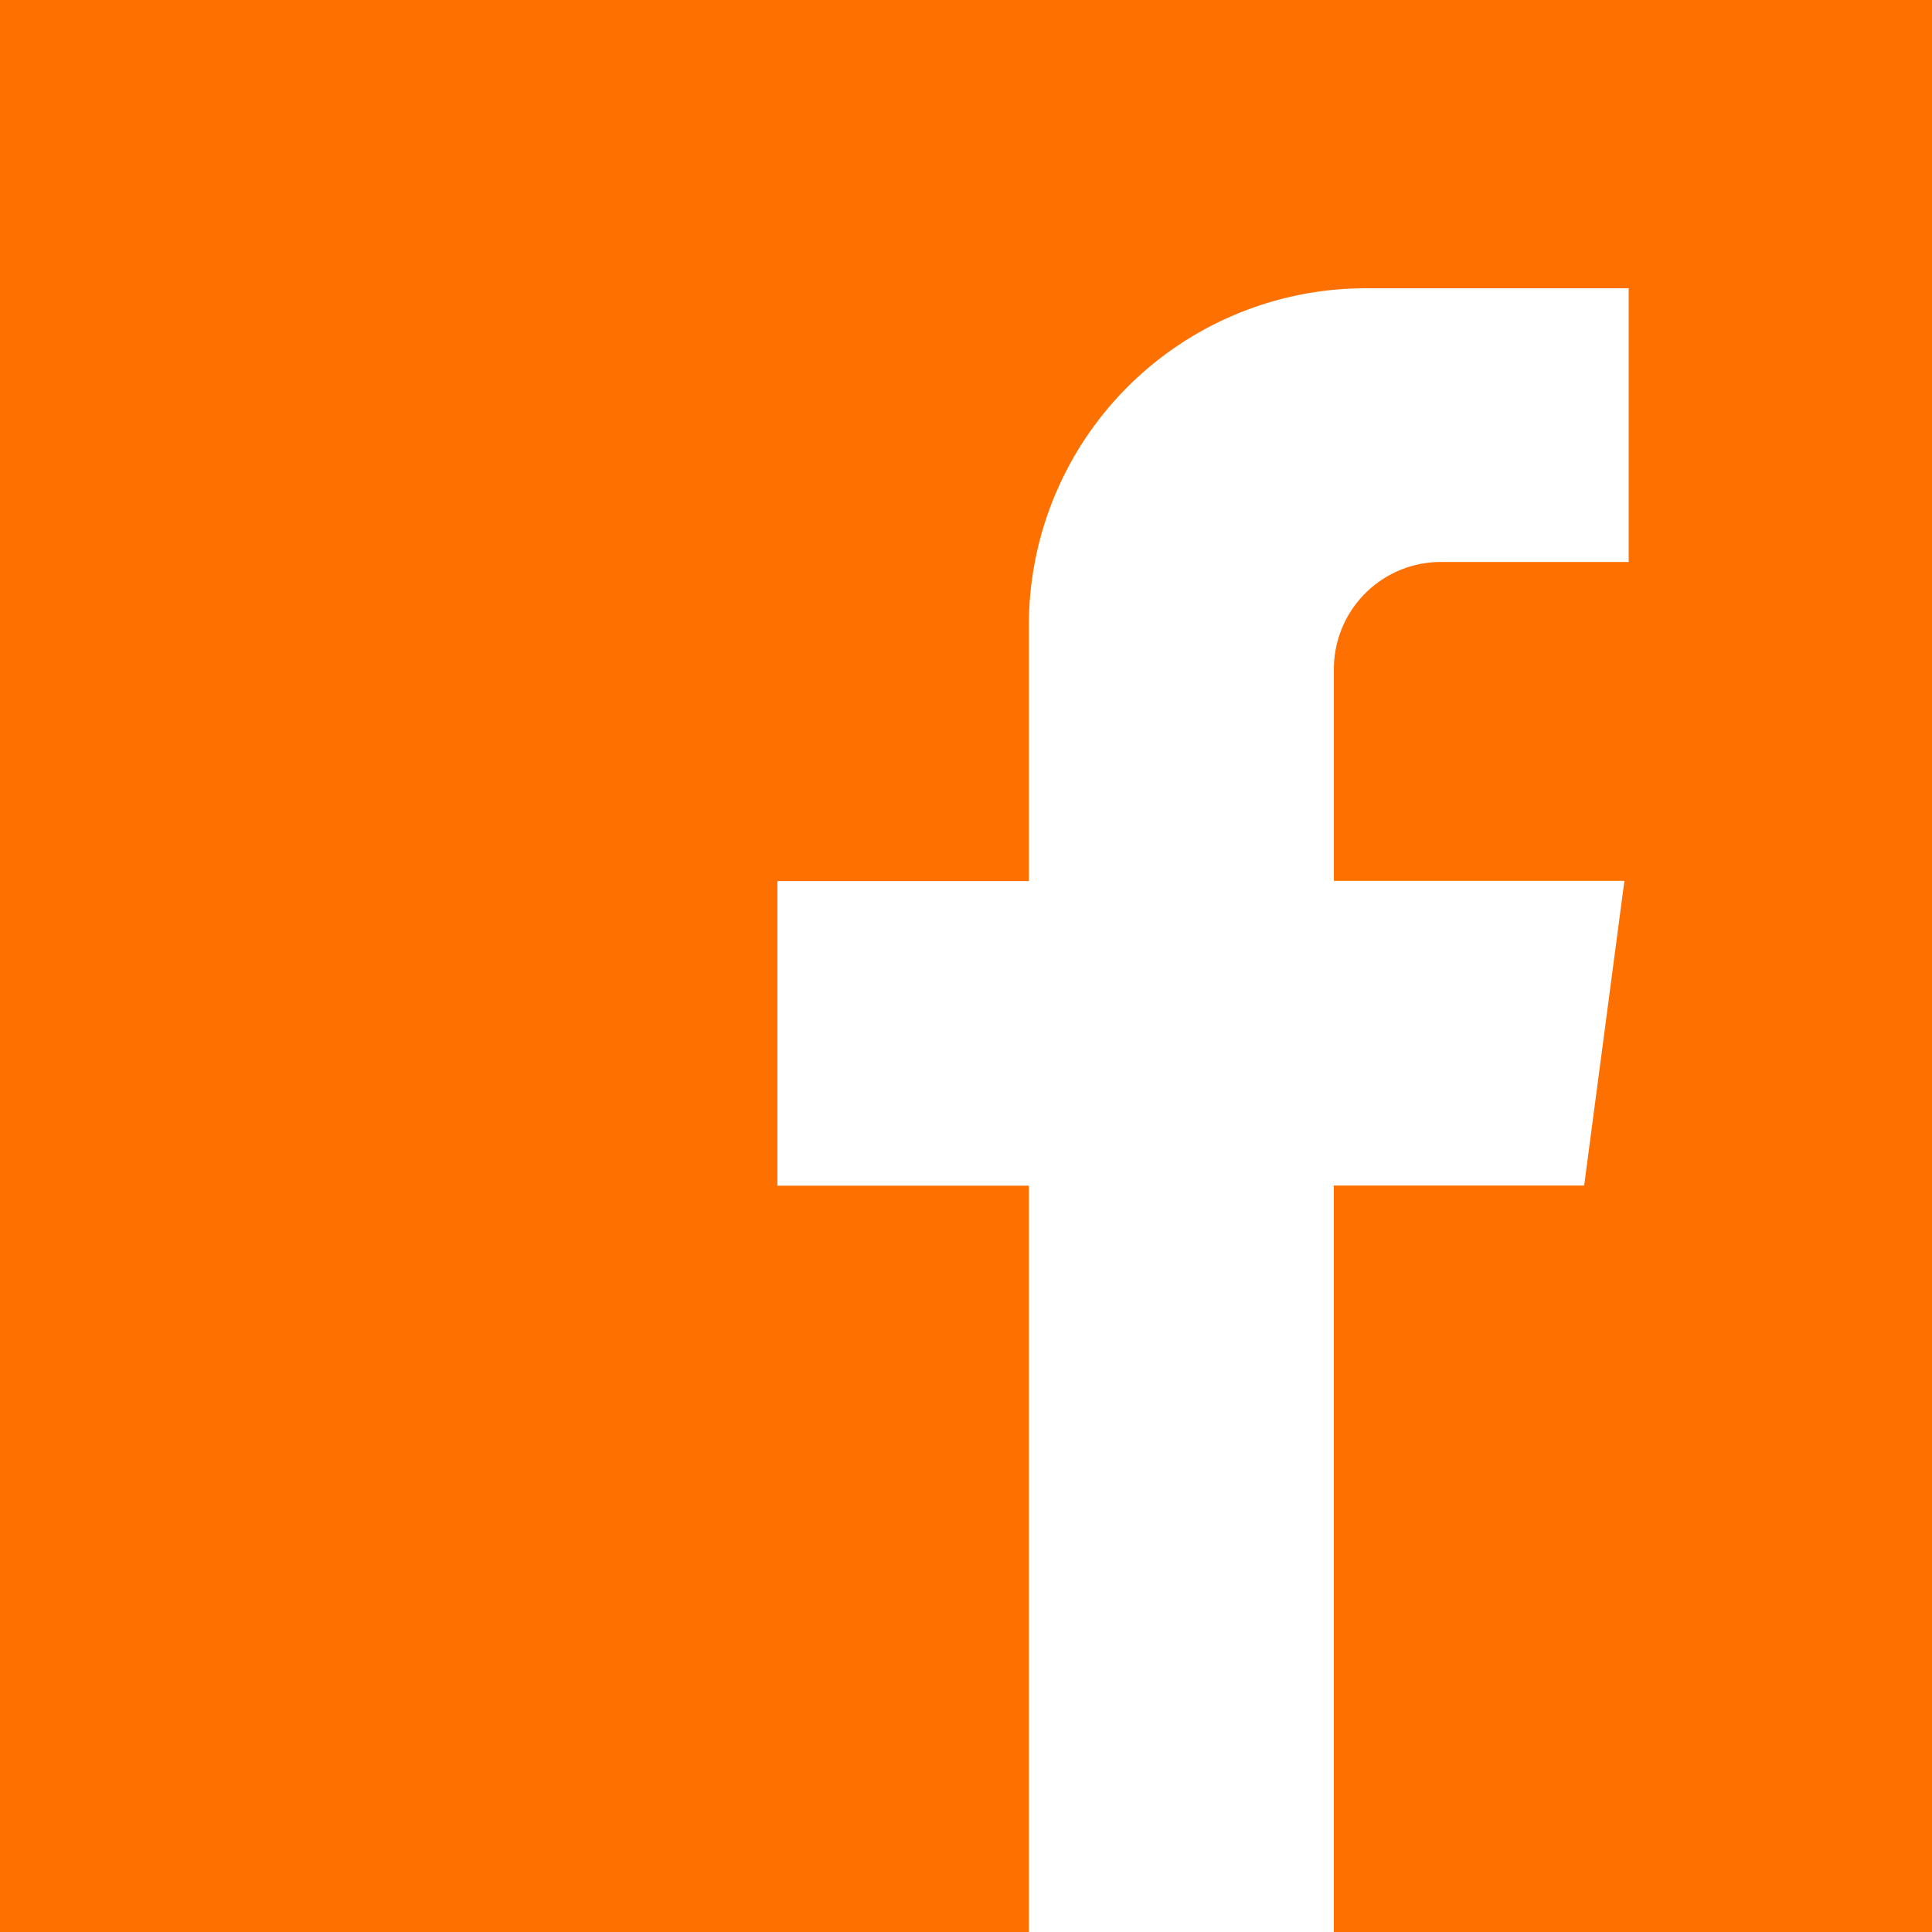
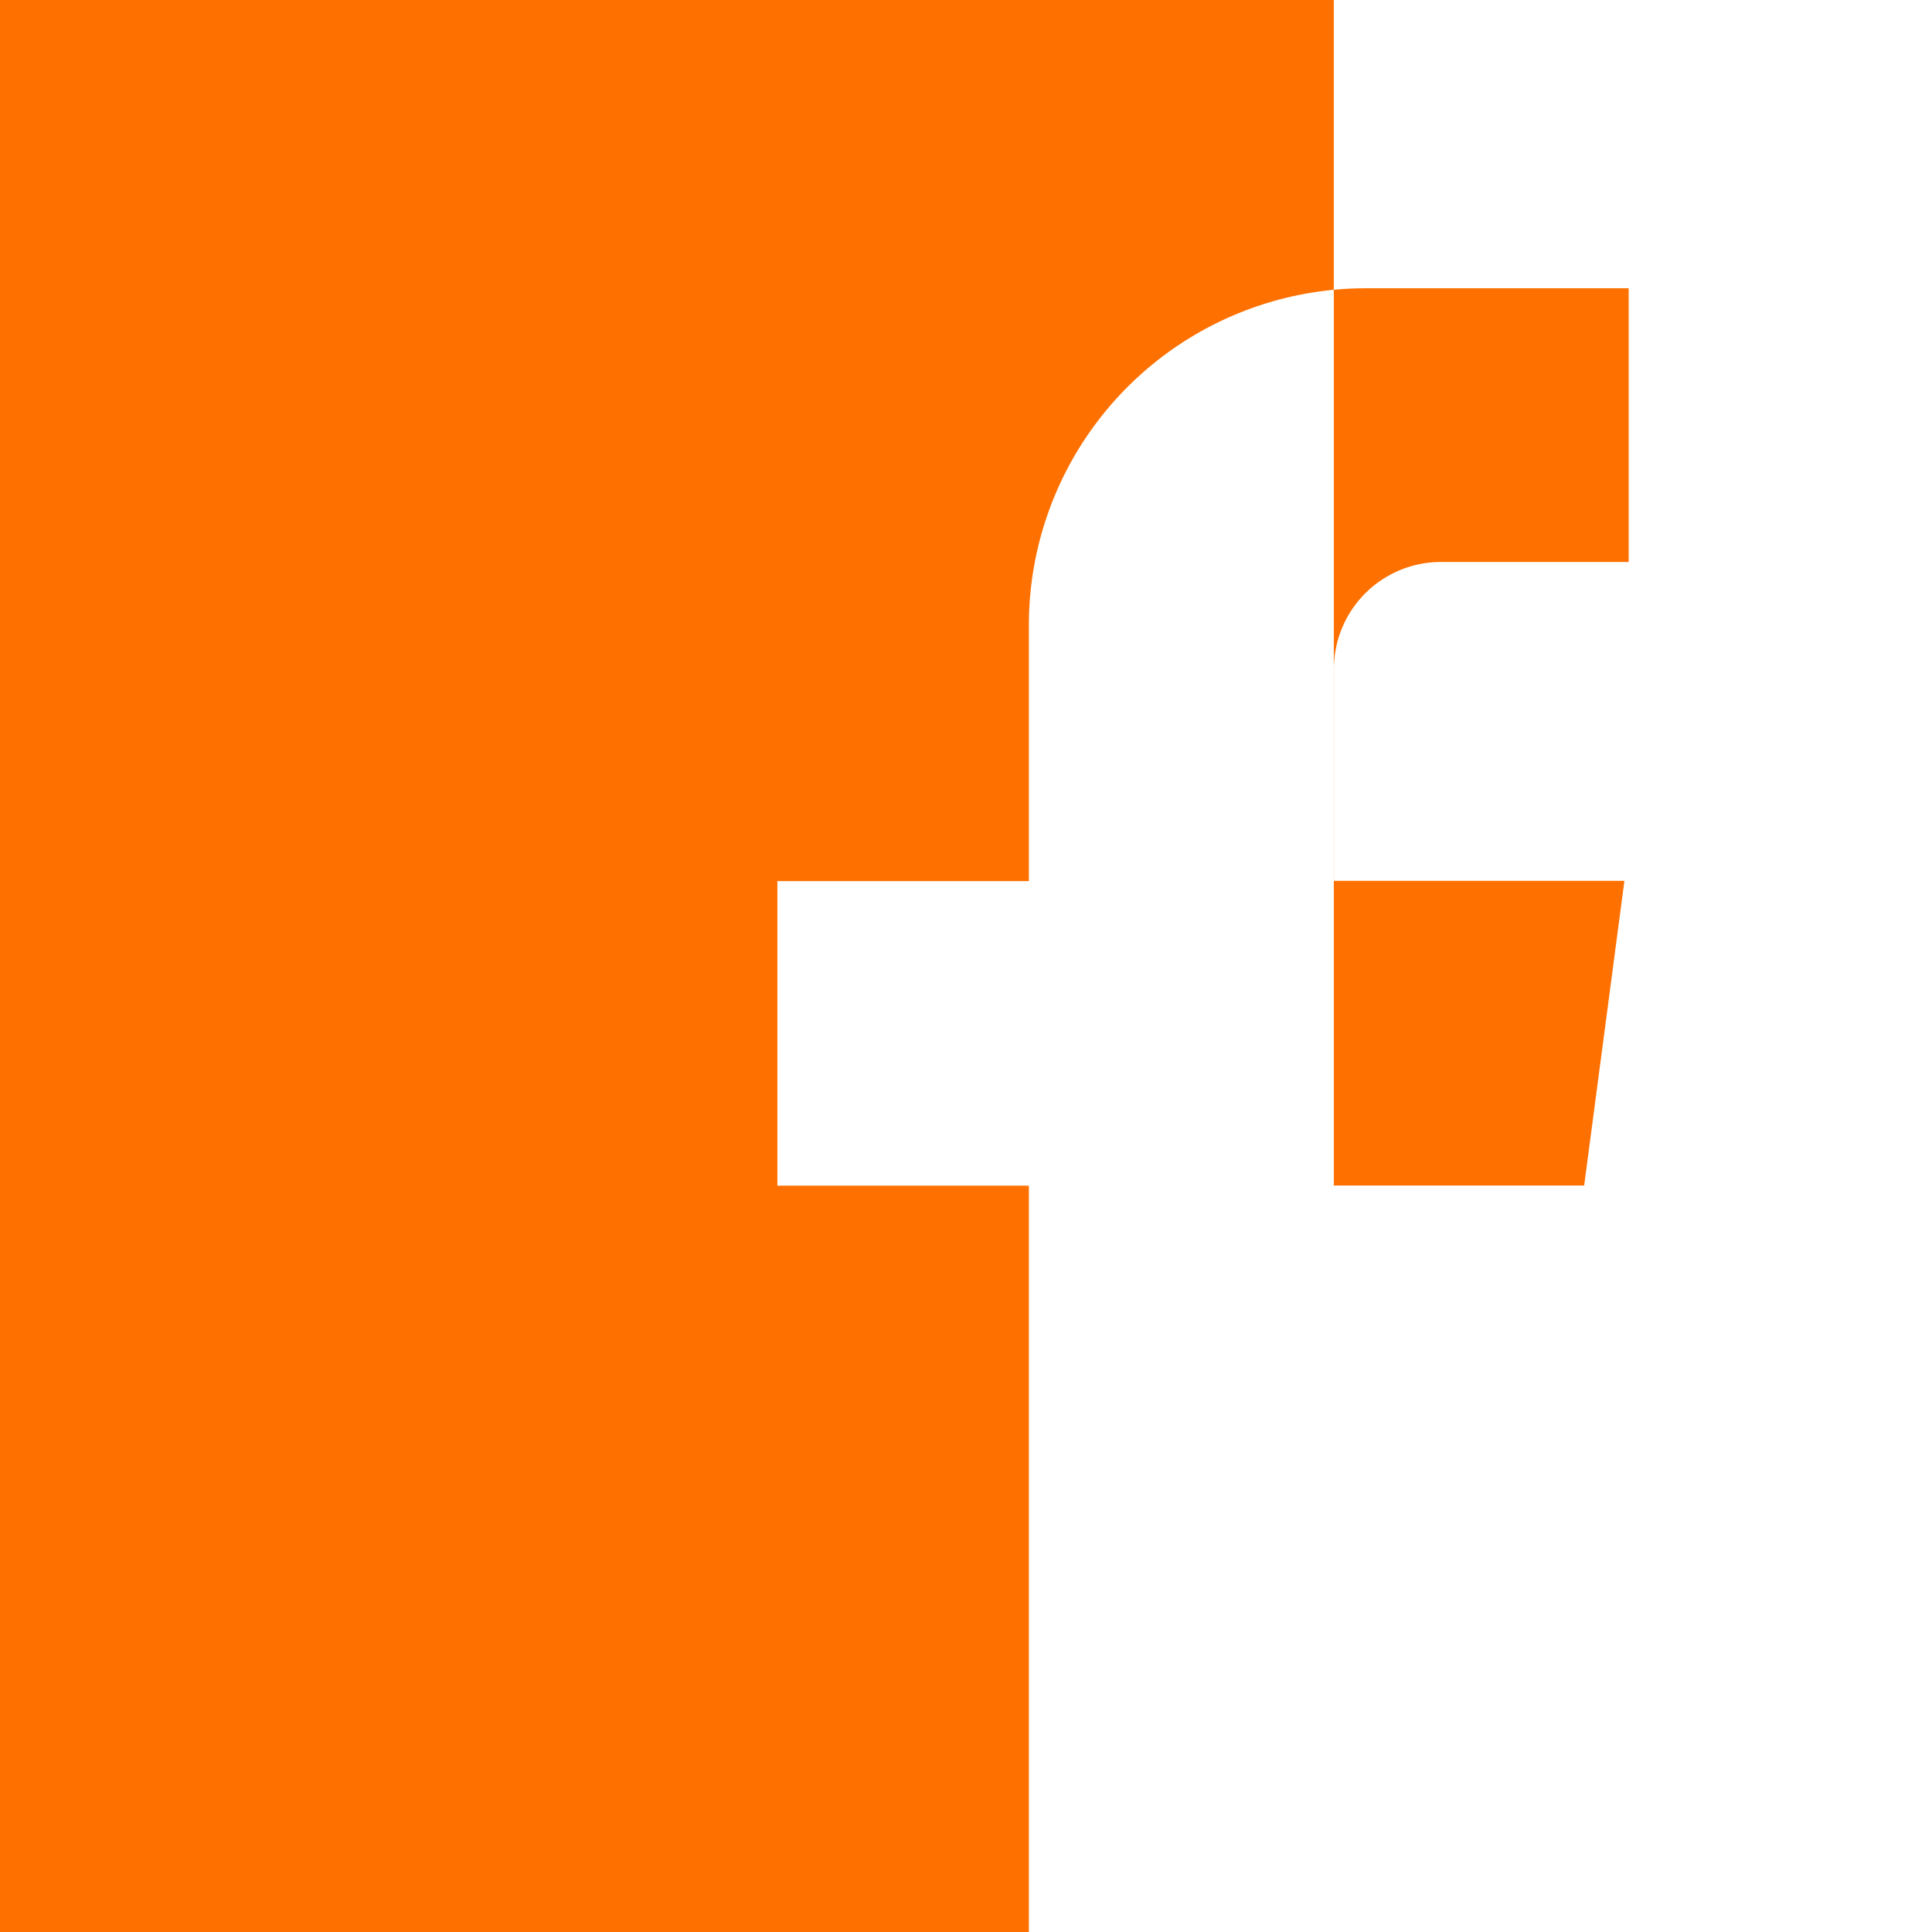
<svg xmlns="http://www.w3.org/2000/svg" width="24" height="24" viewBox="0 0 24 24">
-   <path id="facebook-svgrepo-com" d="M0,0V24H12.781V14.729H9.657V10.945h3.124V7.766a4.185,4.185,0,0,1,4.185-4.185h3.266v3.4H17.9a1.33,1.33,0,0,0-1.33,1.33v2.631h3.609l-.5,3.785h-3.11V24H24V0Z" fill="#fe7000" />
+   <path id="facebook-svgrepo-com" d="M0,0V24H12.781V14.729H9.657V10.945h3.124V7.766a4.185,4.185,0,0,1,4.185-4.185h3.266v3.4H17.9a1.33,1.33,0,0,0-1.33,1.33v2.631h3.609l-.5,3.785h-3.11V24V0Z" fill="#fe7000" />
</svg>